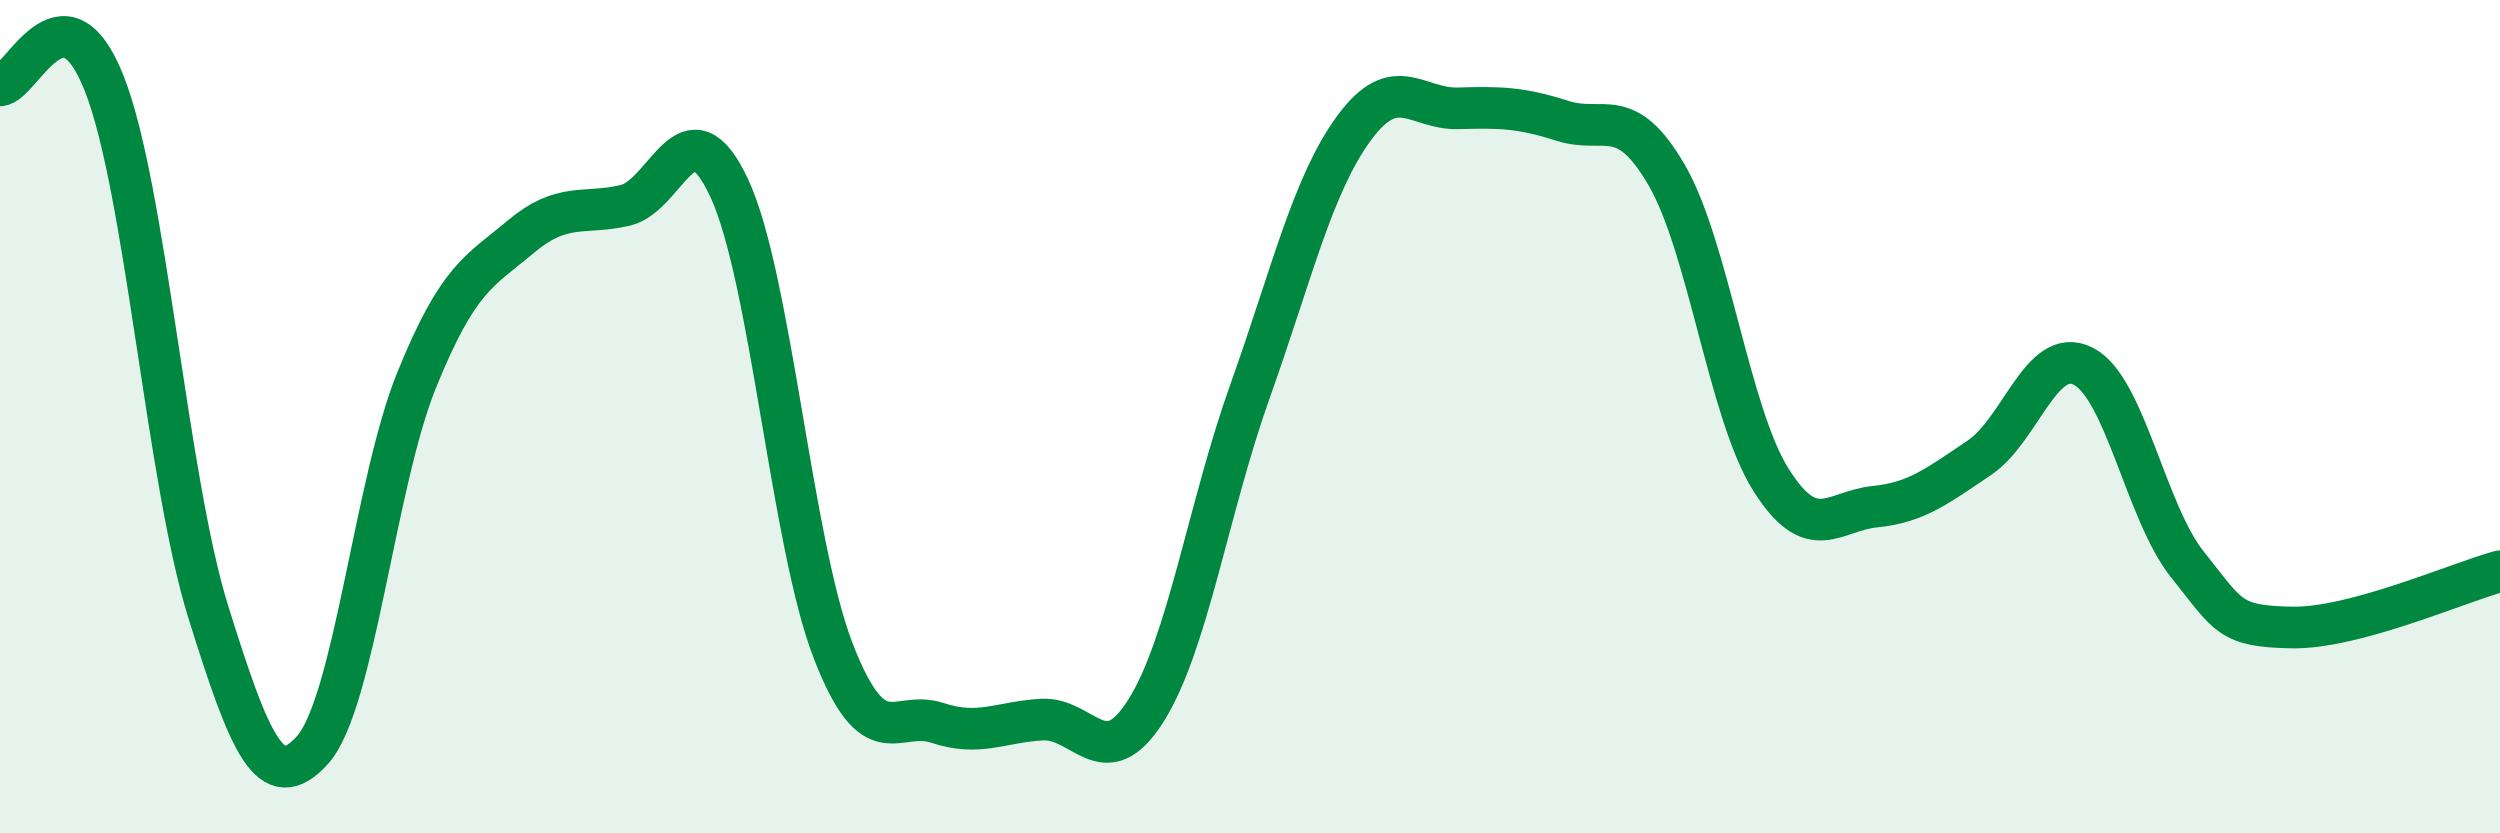
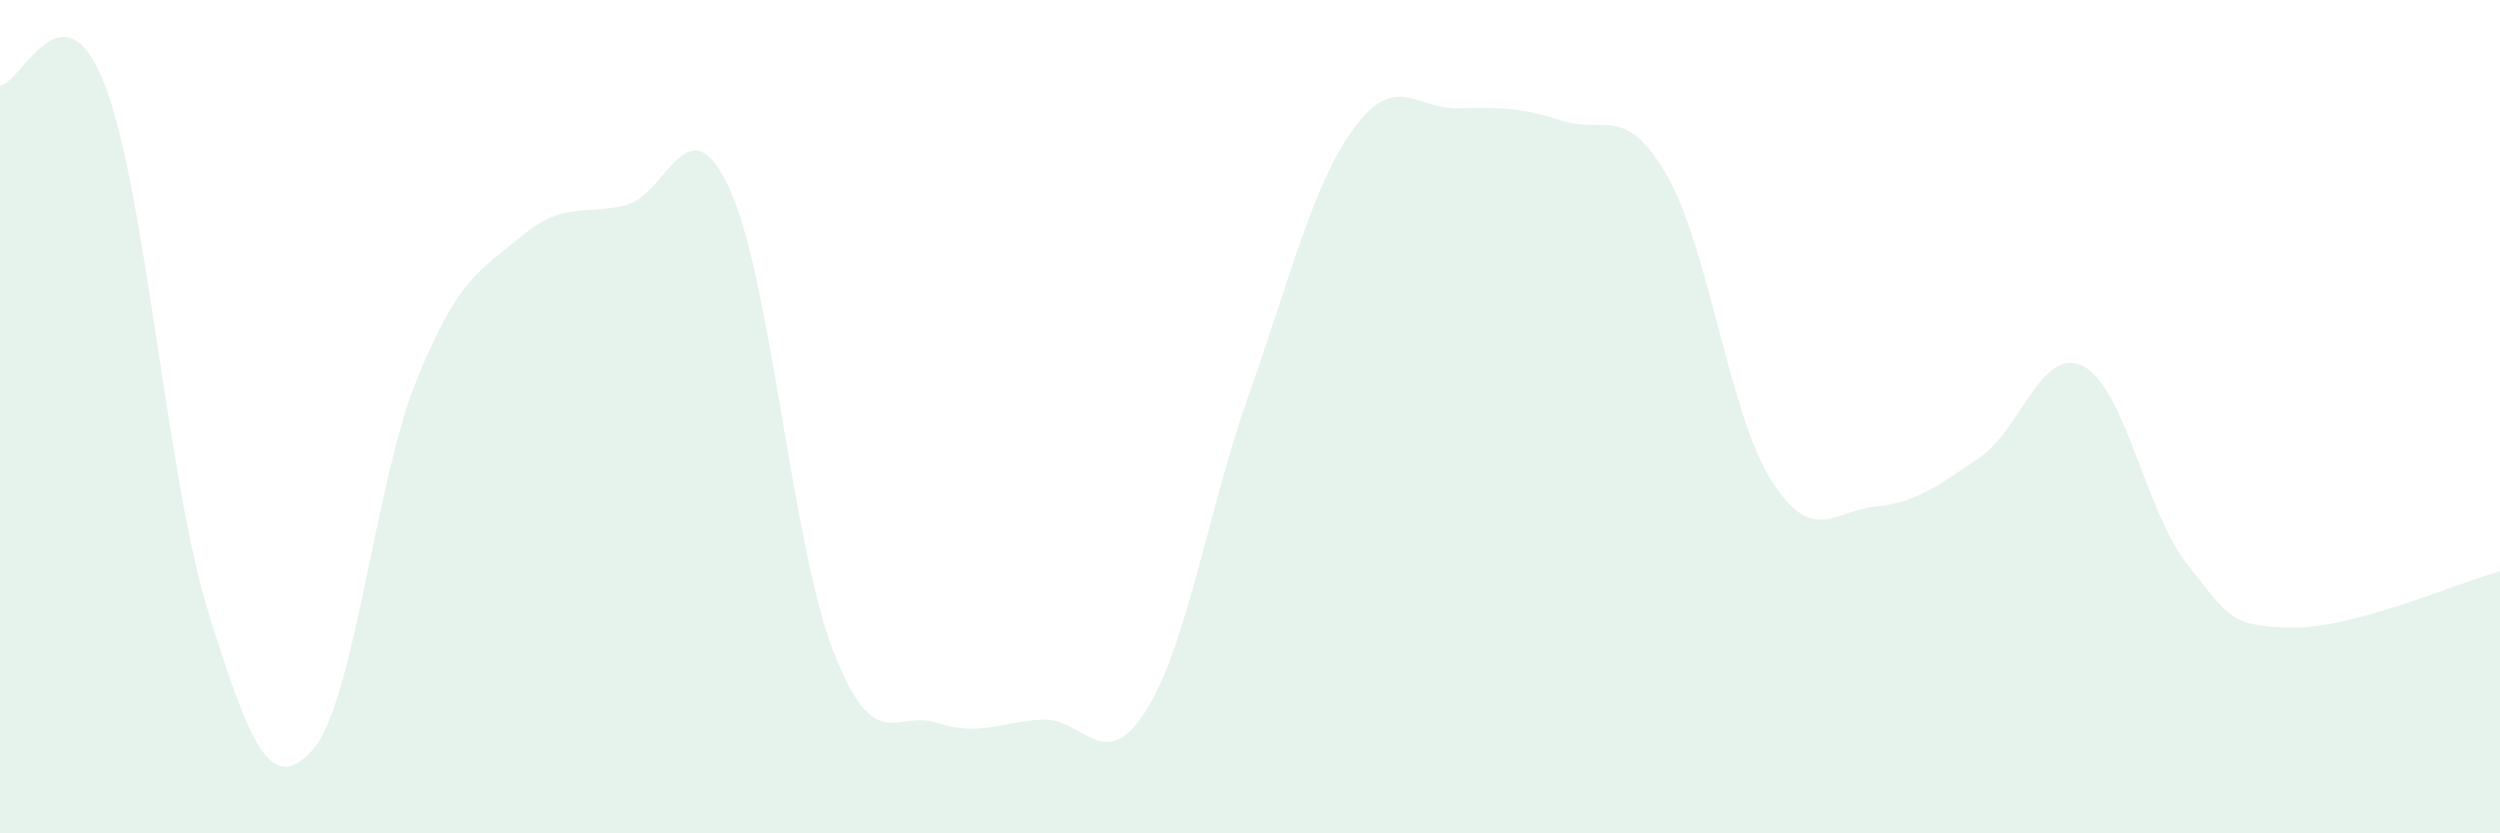
<svg xmlns="http://www.w3.org/2000/svg" width="60" height="20" viewBox="0 0 60 20">
  <path d="M 0,2.05 C 0.5,2.04 1.5,-0.53 2.5,2 C 3.5,4.53 4,11.49 5,14.69 C 6,17.89 6.5,19.11 7.5,18 C 8.5,16.89 9,11.58 10,9.12 C 11,6.66 11.5,6.52 12.5,5.68 C 13.5,4.84 14,5.16 15,4.93 C 16,4.7 16.5,2.37 17.5,4.51 C 18.5,6.65 19,13.06 20,15.63 C 21,18.2 21.5,17.02 22.5,17.35 C 23.5,17.68 24,17.33 25,17.27 C 26,17.21 26.5,18.64 27.5,17.06 C 28.5,15.48 29,12.19 30,9.39 C 31,6.59 31.5,4.43 32.5,3.07 C 33.5,1.71 34,2.63 35,2.6 C 36,2.57 36.5,2.58 37.5,2.9 C 38.5,3.22 39,2.48 40,4.2 C 41,5.92 41.5,9.92 42.5,11.51 C 43.5,13.1 44,12.26 45,12.16 C 46,12.06 46.5,11.66 47.5,10.99 C 48.5,10.32 49,8.28 50,8.79 C 51,9.3 51.5,12.3 52.5,13.55 C 53.5,14.8 53.5,15.03 55,15.06 C 56.5,15.09 59,13.98 60,13.71L60 20L0 20Z" fill="#008740" opacity="0.1" stroke-linecap="round" stroke-linejoin="round" />
-   <path d="M 0,2.05 C 0.5,2.04 1.5,-0.53 2.5,2 C 3.5,4.53 4,11.49 5,14.69 C 6,17.89 6.5,19.11 7.5,18 C 8.5,16.89 9,11.58 10,9.12 C 11,6.66 11.5,6.52 12.5,5.68 C 13.5,4.84 14,5.16 15,4.93 C 16,4.7 16.5,2.37 17.5,4.51 C 18.5,6.65 19,13.06 20,15.63 C 21,18.2 21.5,17.02 22.5,17.35 C 23.5,17.68 24,17.33 25,17.27 C 26,17.21 26.5,18.64 27.5,17.06 C 28.5,15.48 29,12.19 30,9.39 C 31,6.59 31.5,4.43 32.5,3.07 C 33.5,1.71 34,2.63 35,2.6 C 36,2.57 36.5,2.58 37.5,2.9 C 38.5,3.22 39,2.48 40,4.2 C 41,5.92 41.5,9.92 42.5,11.51 C 43.5,13.1 44,12.26 45,12.16 C 46,12.06 46.5,11.66 47.5,10.99 C 48.5,10.32 49,8.28 50,8.79 C 51,9.3 51.5,12.3 52.5,13.55 C 53.5,14.8 53.5,15.03 55,15.06 C 56.5,15.09 59,13.98 60,13.71" stroke="#008740" stroke-width="1" fill="none" stroke-linecap="round" stroke-linejoin="round" />
</svg>